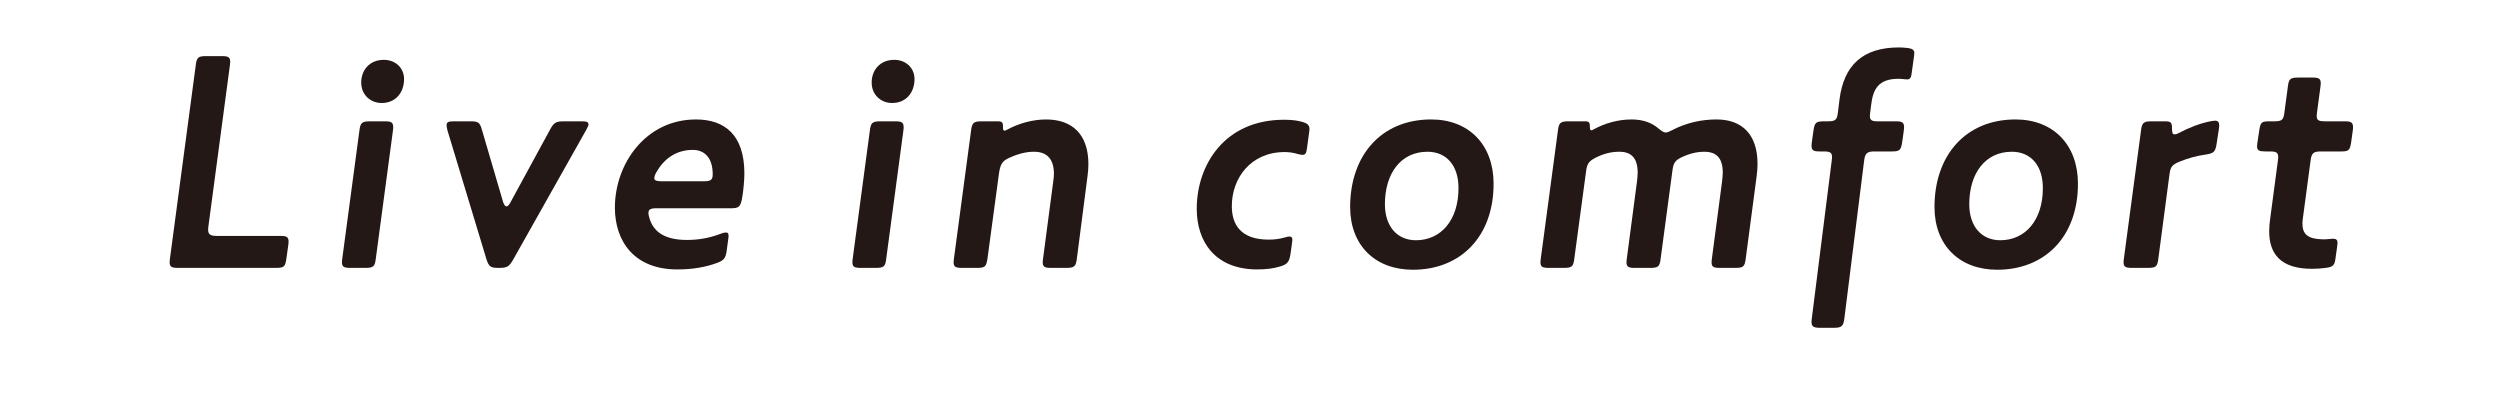
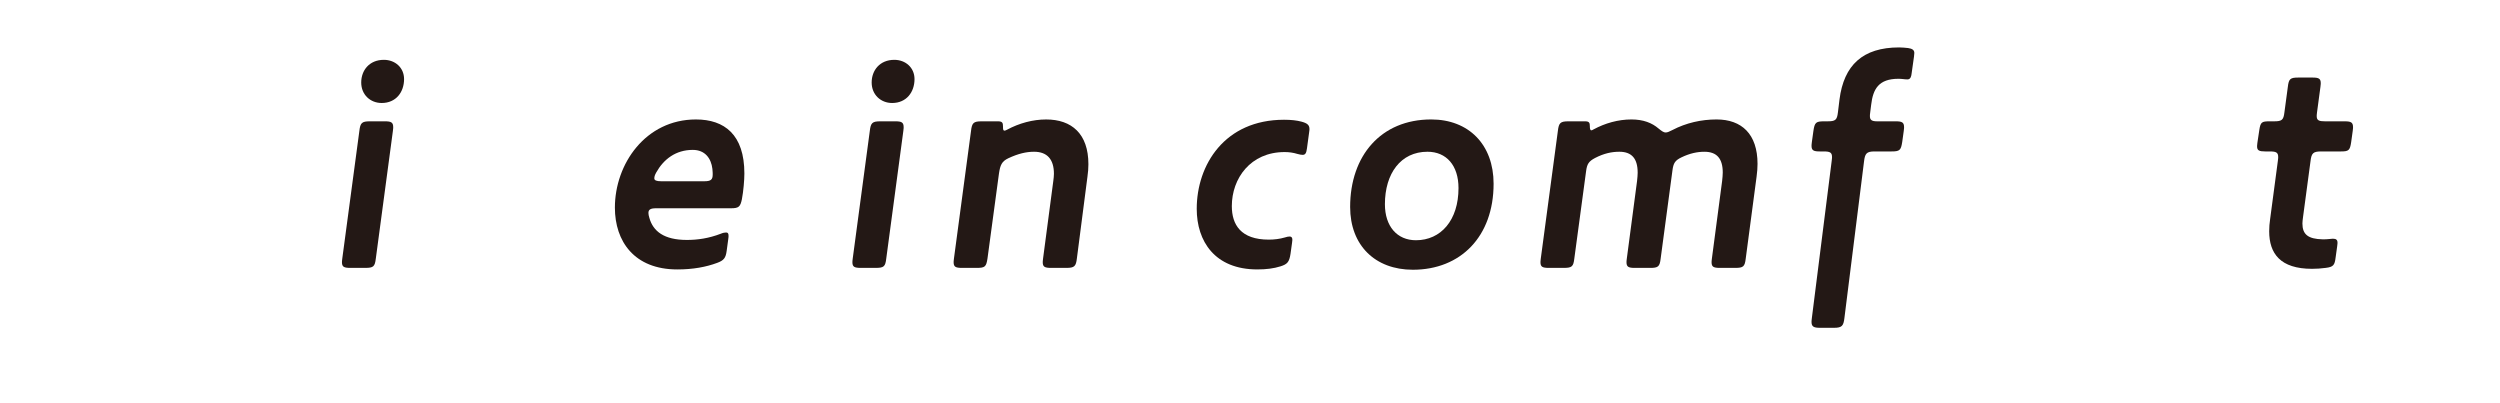
<svg xmlns="http://www.w3.org/2000/svg" id="_レイヤー_2" viewBox="0 0 538.46 86.705">
  <defs>
    <style>.cls-1{clip-path:url(#clippath);}.cls-2{fill:none;}.cls-2,.cls-3{stroke-width:0px;}.cls-3{fill:#231815;}</style>
    <clipPath id="clippath">
      <rect class="cls-2" width="538.46" height="86.705" />
    </clipPath>
  </defs>
  <g id="layout">
    <g class="cls-1">
-       <path class="cls-3" d="m60.348,50.809c1.337,0,1.806.2,1.806,1.204,0,.133,0,.401-.067.802l-.402,2.877c-.267,1.738-.468,2.006-2.273,2.006h-21.067c-1.338,0-1.806-.202-1.806-1.204,0-.134,0-.267.067-.801l5.551-41.601c.201-1.739.535-2.007,2.274-2.007h3.344c1.337,0,1.805.202,1.805,1.205,0,.133,0,.267-.067.802l-4.615,34.577c-.067.536-.067.669-.067.802,0,1.004.468,1.339,1.806,1.339h13.711Z" />
      <path class="cls-3" d="m80.944,55.692c-.201,1.738-.535,2.006-2.274,2.006h-3.21c-1.338,0-1.806-.202-1.806-1.204,0-.134,0-.334.067-.801l3.679-27.489c.2-1.74.535-2.073,2.274-2.073h3.21c1.338,0,1.806.201,1.806,1.271,0,.134,0,.268-.067.802l-3.678,27.489Zm-3.143-37.922c0-2.609,1.739-4.883,4.882-4.883,2.408,0,4.347,1.671,4.347,4.147,0,2.808-1.739,5.15-4.816,5.15-2.475,0-4.414-1.806-4.414-4.414Z" />
-       <path class="cls-3" d="m125.283,26.129c1.003,0,1.472.134,1.472.668,0,.268-.201.603-.468,1.138l-15.784,28.023c-.869,1.472-1.271,1.74-3.01,1.74h-.134c-1.739,0-2.073-.268-2.609-1.939l-8.36-27.622c-.134-.468-.201-.869-.201-1.137,0-.736.402-.87,1.605-.87h3.478c1.739,0,2.073.201,2.541,1.874l4.548,15.515c.201.603.468.937.735.937.201,0,.469-.202.736-.669l8.627-15.85c.803-1.472,1.205-1.806,2.943-1.806h3.879Z" />
      <path class="cls-3" d="m156.514,54.019c-.2,1.538-.602,2.074-2.073,2.609-2.341.869-5.15,1.404-8.561,1.404-9.297,0-13.443-6.085-13.443-13.309,0-9.43,6.621-18.994,17.456-18.994,6.153,0,10.433,3.278,10.433,11.637,0,1.405-.201,3.812-.535,5.551-.335,1.606-.669,1.94-2.341,1.94h-16.118c-1.204,0-1.672.268-1.672,1.004,0,.267.067.668.201,1.069.803,2.877,3.143,4.749,8.092,4.749,2.275,0,4.682-.335,7.29-1.338.468-.2.869-.267,1.137-.267.401,0,.535.201.535.737,0,.133,0,.266-.067.735l-.335,2.475Zm-7.29-21.736c-3.679,0-6.287,2.006-7.892,4.883-.335.601-.401.935-.401,1.27,0,.401.468.603,1.471.603h9.297c1.404,0,1.806-.335,1.806-1.472,0-.201,0-.536-.067-1.204-.268-2.274-1.605-4.079-4.213-4.079Z" />
      <path class="cls-3" d="m190.886,55.692c-.2,1.738-.535,2.006-2.274,2.006h-3.21c-1.338,0-1.806-.202-1.806-1.204,0-.134,0-.334.067-.801l3.678-27.489c.201-1.74.535-2.073,2.274-2.073h3.21c1.338,0,1.806.201,1.806,1.271,0,.134,0,.268-.067.802l-3.679,27.489Zm-3.143-37.922c0-2.609,1.739-4.883,4.882-4.883,2.407,0,4.347,1.671,4.347,4.147,0,2.808-1.739,5.15-4.816,5.15-2.475,0-4.414-1.806-4.414-4.414Z" />
      <path class="cls-3" d="m226.999,37.432c0-3.143-1.472-4.748-4.28-4.748-1.672,0-3.411.401-5.551,1.404-1.404.669-1.739,1.473-2.006,3.277l-2.475,18.327c-.267,1.738-.535,2.006-2.274,2.006h-3.21c-1.338,0-1.806-.202-1.806-1.204,0-.134,0-.267.067-.801l3.678-27.489c.201-1.74.535-2.073,2.274-2.073h3.545c.936,0,1.07.334,1.07,1.138,0,.534,0,.869.335.869.134,0,.268-.067.535-.201,2.609-1.404,5.551-2.207,8.428-2.207,5.484,0,9.095,3.077,9.095,9.631,0,.87-.067,1.738-.201,2.675l-2.274,17.589c-.201,1.74-.535,2.074-2.274,2.074h-3.277c-1.338,0-1.806-.202-1.806-1.204,0-.134,0-.267.067-.801l2.207-16.72c.067-.536.134-1.07.134-1.54Z" />
      <path class="cls-3" d="m280.299,26.197c1.271.335,1.739.736,1.739,1.605,0,.067,0,.268-.067.669l-.47,3.477c-.133,1.003-.335,1.405-.935,1.405-.268,0-.668-.068-1.138-.202-.869-.267-1.74-.4-2.742-.4-7.356,0-11.37,5.684-11.37,11.637,0,4.012,1.94,7.223,7.959,7.223,1.137,0,2.34-.135,3.478-.47.401-.133.735-.2,1.003-.2.401,0,.601.2.601.736,0,.067,0,.133-.067.603l-.335,2.407c-.268,1.739-.668,2.207-2.139,2.675-1.472.468-3.076.668-5.018.668-9.162,0-13.041-6.085-13.041-13.041,0-9.496,6.02-19.196,18.795-19.196,1.536,0,2.742.135,3.745.402Z" />
      <path class="cls-3" d="m290.799,44.588c0-11.035,6.62-18.86,17.456-18.86,8.09,0,13.442,5.418,13.442,13.844,0,11.37-7.09,18.526-17.389,18.526-8.16,0-13.509-5.284-13.509-13.511Zm16.652-11.904c-5.751,0-9.162,4.681-9.162,11.303,0,4.748,2.608,7.757,6.688,7.757,5.35,0,9.162-4.28,9.162-11.237,0-4.881-2.609-7.824-6.689-7.824Z" />
      <path class="cls-3" d="m352.725,37.165c0-3.01-1.272-4.481-3.945-4.481-1.607,0-3.278.335-5.218,1.337-1.404.737-1.739,1.339-1.938,2.81l-2.542,18.861c-.2,1.738-.534,2.006-2.274,2.006h-3.211c-1.337,0-1.804-.202-1.804-1.204,0-.134,0-.267.067-.801l3.679-27.489c.202-1.74.535-2.073,2.274-2.073h3.611c.871,0,1.004.334,1.004,1.07,0,.535.067.87.335.87.067,0,.267-.067.467-.201,2.476-1.338,5.285-2.141,8.159-2.141,2.542,0,4.415.735,5.819,1.94.735.601,1.138.869,1.539.869s.802-.2,1.471-.534c2.944-1.54,6.22-2.275,9.498-2.275,5.417,0,8.828,3.144,8.828,9.565,0,.869-.068,1.738-.202,2.742l-2.34,17.658c-.2,1.738-.534,2.006-2.273,2.006h-3.278c-1.338,0-1.805-.202-1.805-1.204,0-.134,0-.334.067-.801l2.206-16.72c.067-.669.134-1.272.134-1.806,0-3.01-1.27-4.481-3.946-4.481-1.537,0-3.143.335-4.948,1.204-1.405.669-1.739,1.272-1.94,2.808l-2.541,18.996c-.202,1.738-.535,2.006-2.274,2.006h-3.278c-1.337,0-1.805-.202-1.805-1.204,0-.201,0-.334.067-.801l2.208-16.72c.067-.669.133-1.272.133-1.806Z" />
      <path class="cls-3" d="m409.702,30.611c-.267,1.739-.535,2.006-2.274,2.006h-3.679c-1.738,0-2.073.469-2.272,2.208l-4.215,33.64c-.2,1.739-.534,2.14-2.272,2.14h-3.011c-1.338,0-1.805-.267-1.805-1.271,0-.133,0-.266.067-.802l4.28-33.908c.067-.535.067-.669.067-.802,0-1.003-.468-1.204-1.806-1.204h-.801c-1.338,0-1.805-.2-1.805-1.203,0-.135,0-.268.067-.803l.335-2.408c.266-1.806.534-2.073,2.272-2.073h.736c1.741,0,2.075-.267,2.275-1.938l.334-2.742c.937-7.425,5.018-11.237,12.842-11.237.601,0,1.338.067,1.938.133.871.134,1.339.402,1.339,1.07,0,.067,0,.202-.067.736l-.536,3.812c-.067.468-.2,1.137-.869,1.137-.603,0-1.205-.134-1.939-.134-4.28,0-5.485,2.207-5.887,5.618l-.201,1.606c-.067.468-.067.601-.067.802,0,.801.334,1.136,1.539,1.136h4.012c1.337,0,1.806.201,1.806,1.271,0,.134,0,.268-.067.802l-.335,2.408Z" />
-       <path class="cls-3" d="m416.657,44.588c0-11.035,6.622-18.86,17.456-18.86,8.092,0,13.444,5.418,13.444,13.844,0,11.37-7.09,18.526-17.389,18.526-8.16,0-13.511-5.284-13.511-13.511Zm16.654-11.904c-5.752,0-9.163,4.681-9.163,11.303,0,4.748,2.609,7.757,6.689,7.757,5.349,0,9.162-4.28,9.162-11.237,0-4.881-2.607-7.824-6.687-7.824Z" />
-       <path class="cls-3" d="m477.447,30.811c-.268,1.805-.534,2.207-2.341,2.474-2.008.268-3.879.803-5.685,1.54-1.605.669-1.939,1.136-2.141,2.674l-2.407,18.193c-.2,1.738-.534,2.006-2.274,2.006h-3.411c-1.337,0-1.804-.202-1.804-1.204,0-.134,0-.334.067-.801l3.677-27.489c.201-1.74.535-2.073,2.274-2.073h2.877c1.337,0,1.538.267,1.538,1.606,0,.869.133,1.204.535,1.204.2,0,.534-.067.868-.266,2.342-1.205,4.481-2.074,6.822-2.543.335-.067.802-.133,1.07-.133.603,0,.871.334.871,1.003,0,.067,0,.268-.067.736l-.47,3.076Z" />
      <path class="cls-3" d="m503.059,55.424c-.2,1.671-.468,2.072-2.141,2.274-1.003.133-1.939.2-2.943.2-6.822,0-9.229-3.277-9.229-8.092,0-.869.068-1.739.202-2.609l1.671-12.573c.067-.535.067-.669.067-.802,0-1.003-.468-1.204-1.804-1.204h-.937c-1.338,0-1.805-.2-1.805-1.07,0-.133,0-.268.067-.802l.401-2.675c.267-1.806.535-1.94,2.275-1.94h.868c1.739,0,2.073-.267,2.275-1.938l.736-5.484c.201-1.74.535-2.007,2.274-2.007h3.01c1.338,0,1.805.2,1.805,1.204,0,.067,0,.268-.067.803l-.735,5.484c-.068.534-.068.667-.068.802,0,.936.47,1.136,1.806,1.136h4.213c1.339,0,1.805.201,1.805,1.271,0,.134,0,.268-.067.802l-.334,2.408c-.268,1.806-.536,2.006-2.276,2.006h-4.212c-1.739,0-2.073.402-2.275,2.141l-1.603,11.972c-.067.534-.135,1.003-.135,1.404,0,2.342,1.204,3.344,4.347,3.411.602,0,.87,0,1.471-.067.536-.067.669-.067.736-.067.737,0,1.003.268,1.003.871,0,.067,0,.266-.067.735l-.334,2.408Z" />
    </g>
  </g>
</svg>